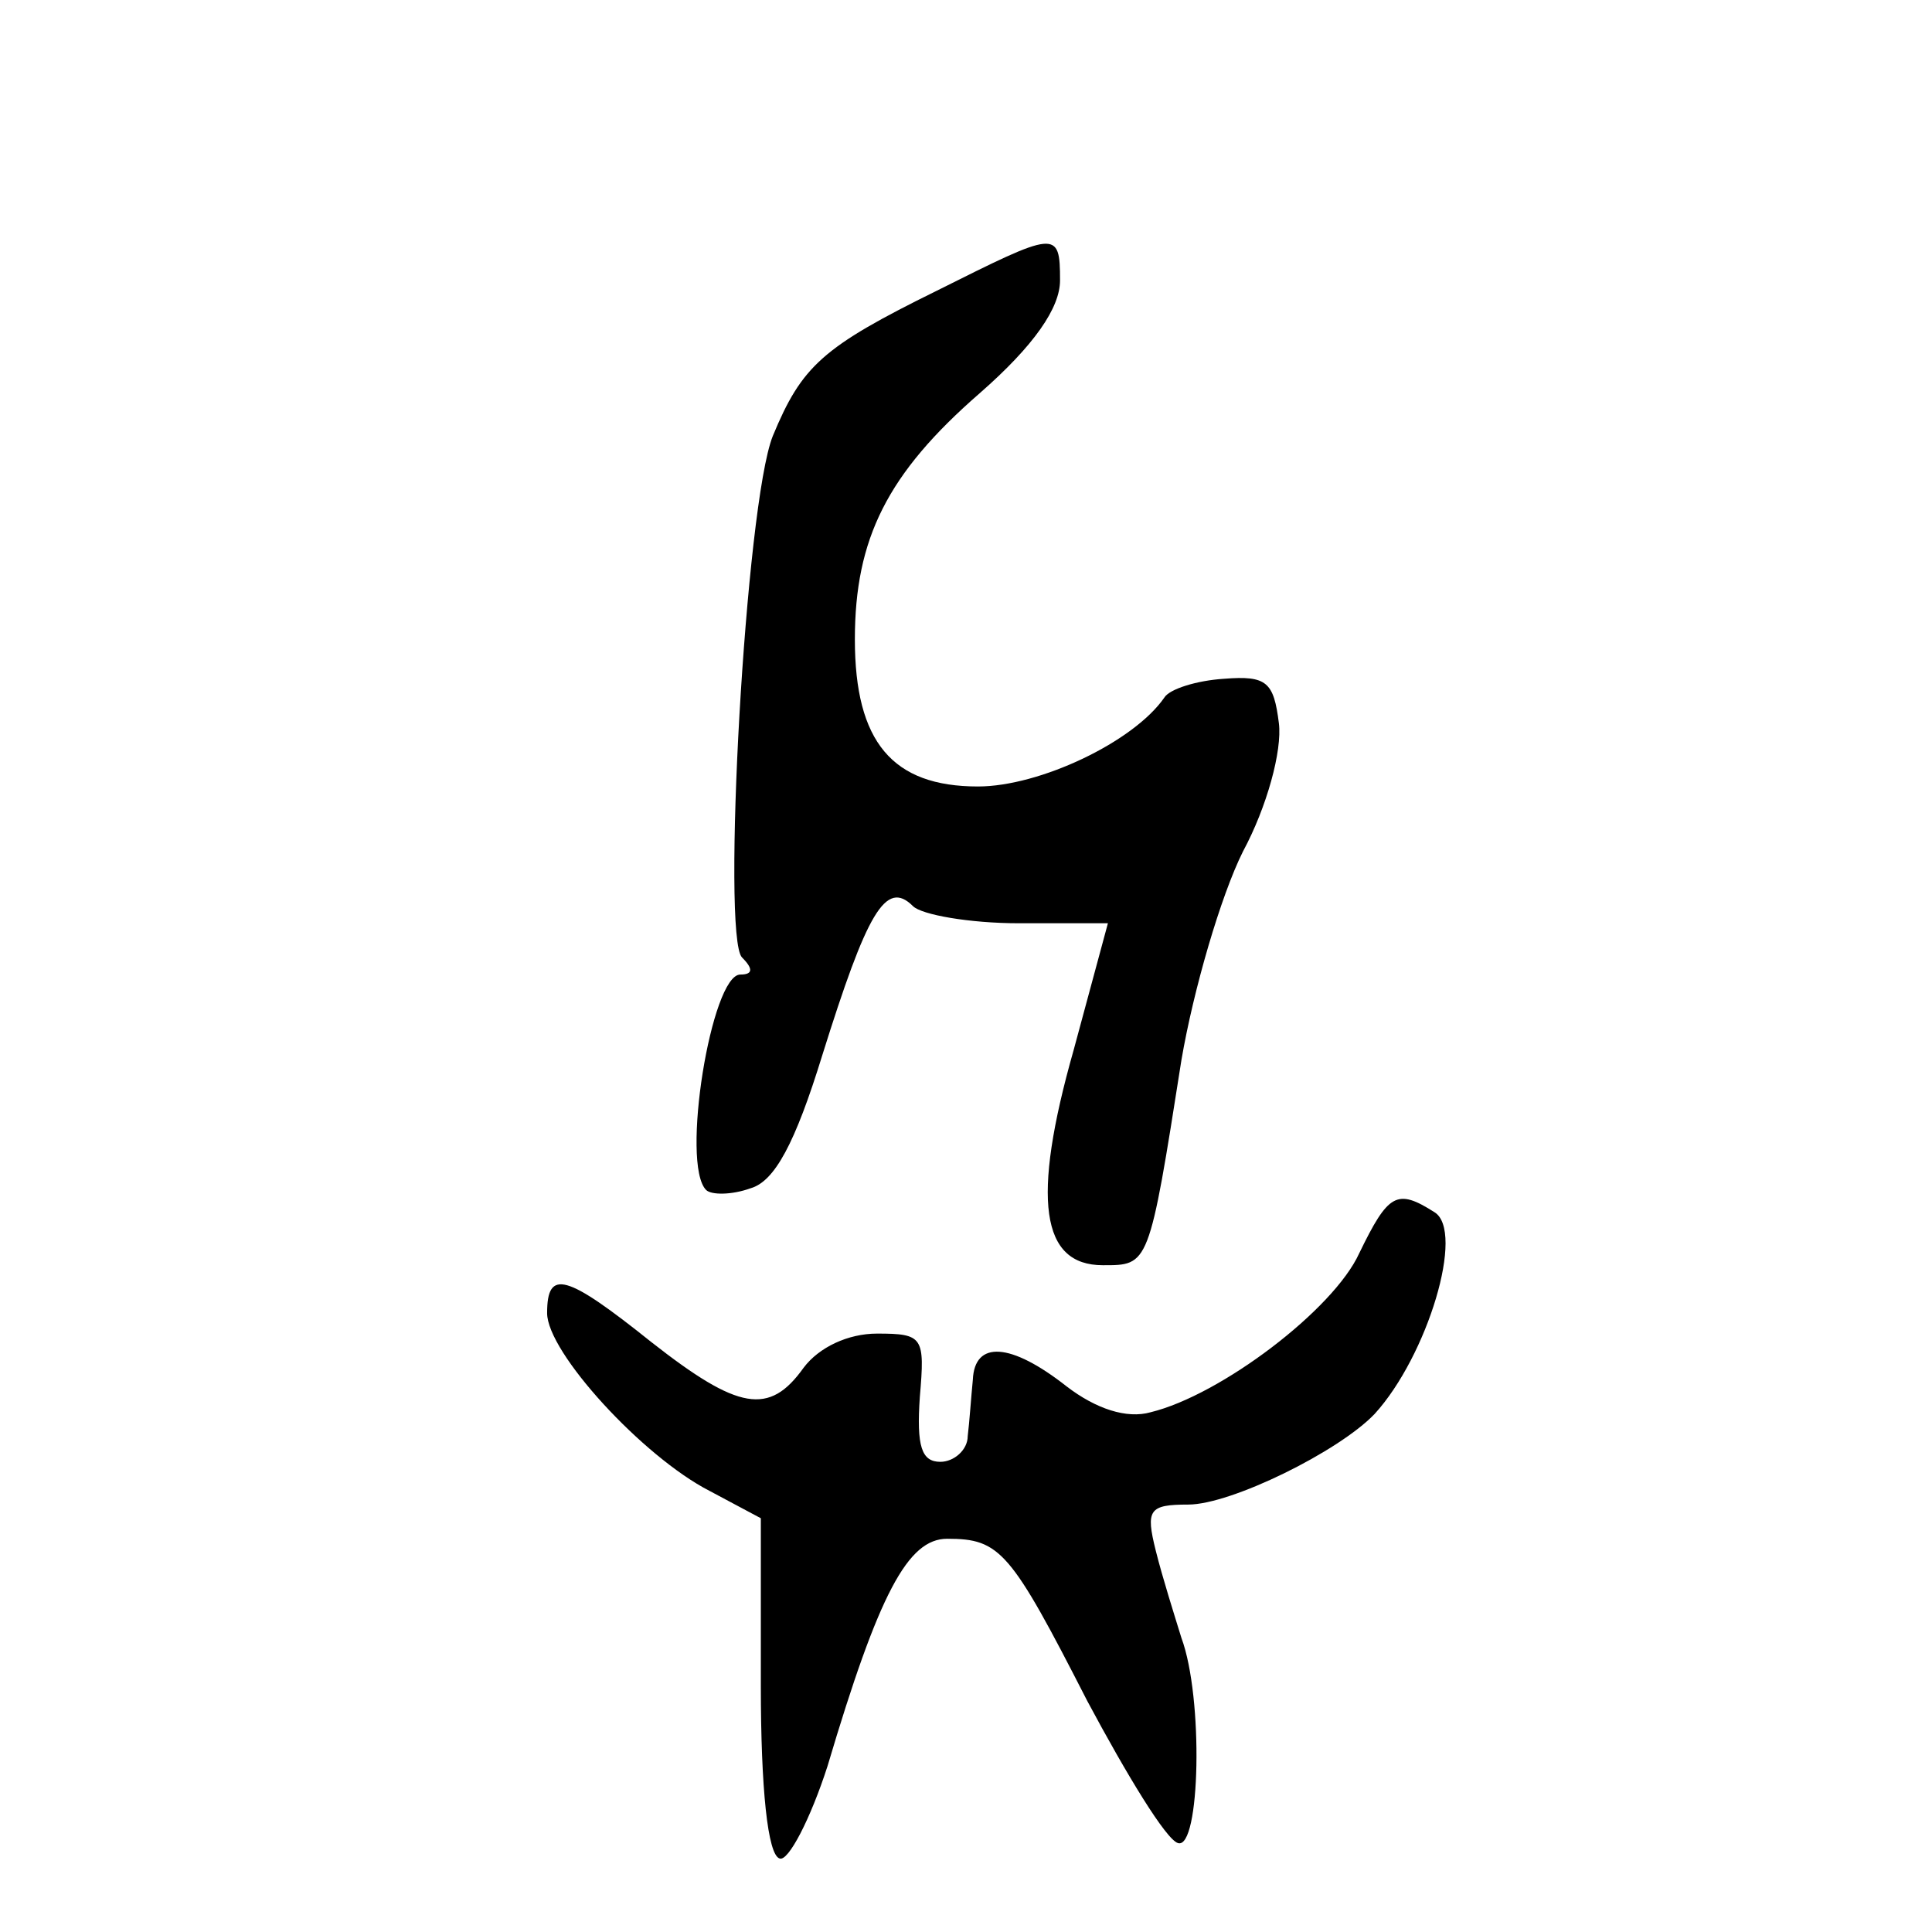
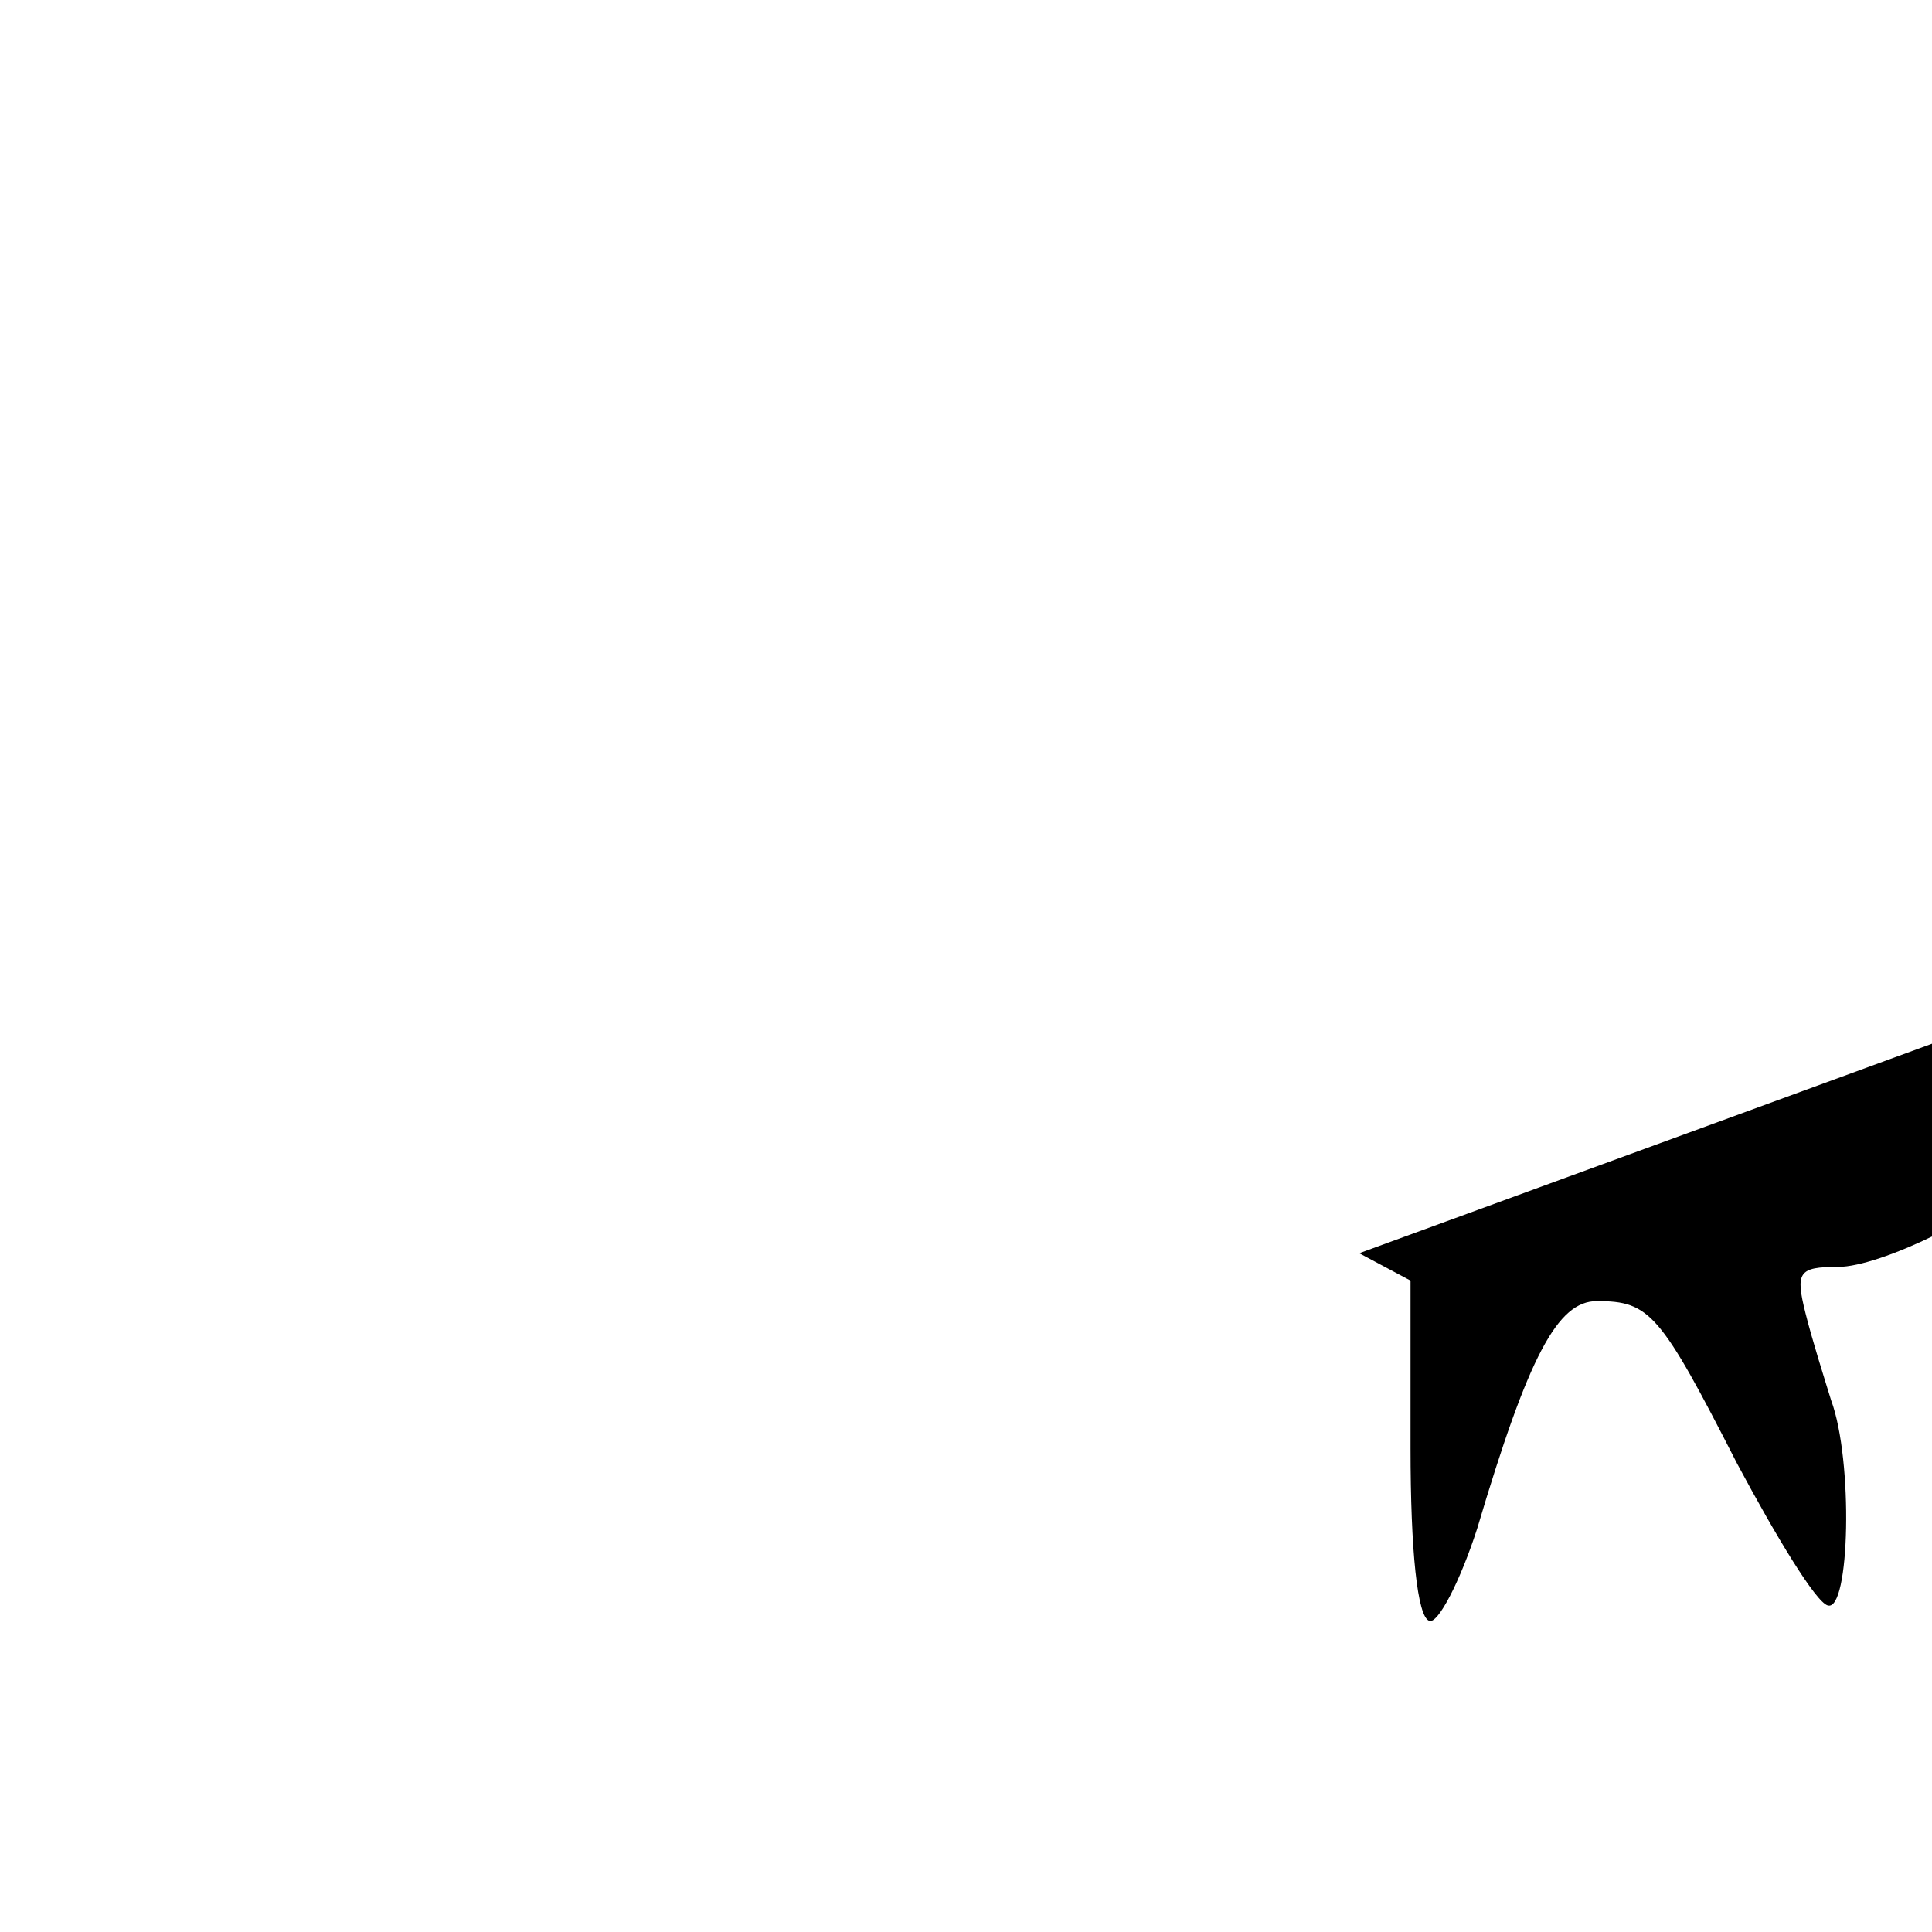
<svg xmlns="http://www.w3.org/2000/svg" version="1.0" width="113pt" height="113pt" viewBox="0 0 113 113" preserveAspectRatio="xMidYMid meet">
  <g transform="translate(0,113) scale(0.1,-0.1)" fill="#000000" stroke="none">
-     <path d="M548 960 c-67 -33 -79 -44 -96 -85 -16 -40 -30 -293 -18 -305 7 -7 6 -10 -1 -10 -17 0 -35 -111 -20 -126 3 -3 15 -3 26 1 14 4 26 26 42 78 26 83 37 103 53 87 5 -5 33 -10 62 -10 l52 0 -20 -74 c-25 -88 -19 -126 17 -126 27 0 27 -1 46 120 7 41 23 96 36 122 14 26 23 59 21 75 -3 24 -7 28 -32 26 -16 -1 -32 -6 -35 -11 -18 -26 -73 -52 -109 -52 -50 0 -72 26 -72 86 0 59 19 97 73 144 32 28 47 50 47 66 0 30 -2 29 -72 -6z" />
-     <path d="M795 397 c-15 -33 -81 -83 -122 -93 -14 -4 -32 2 -49 15 -33 26 -54 27 -55 4 -1 -10 -2 -25 -3 -33 0 -8 -8 -15 -16 -15 -11 0 -14 9 -12 38 3 35 2 37 -25 37 -17 0 -34 -8 -43 -20 -20 -28 -38 -25 -89 15 -50 40 -61 43 -61 17 0 -23 56 -84 95 -104 l30 -16 0 -98 c0 -60 4 -99 11 -101 5 -2 18 23 28 54 30 101 47 133 70 133 31 0 37 -7 82 -95 23 -43 46 -81 53 -83 13 -4 15 85 2 120 -4 13 -11 35 -15 51 -6 24 -4 27 19 27 25 0 88 31 109 53 31 34 53 107 35 118 -22 14 -27 11 -44 -24z" />
+     <path d="M795 397 l30 -16 0 -98 c0 -60 4 -99 11 -101 5 -2 18 23 28 54 30 101 47 133 70 133 31 0 37 -7 82 -95 23 -43 46 -81 53 -83 13 -4 15 85 2 120 -4 13 -11 35 -15 51 -6 24 -4 27 19 27 25 0 88 31 109 53 31 34 53 107 35 118 -22 14 -27 11 -44 -24z" />
  </g>
</svg>